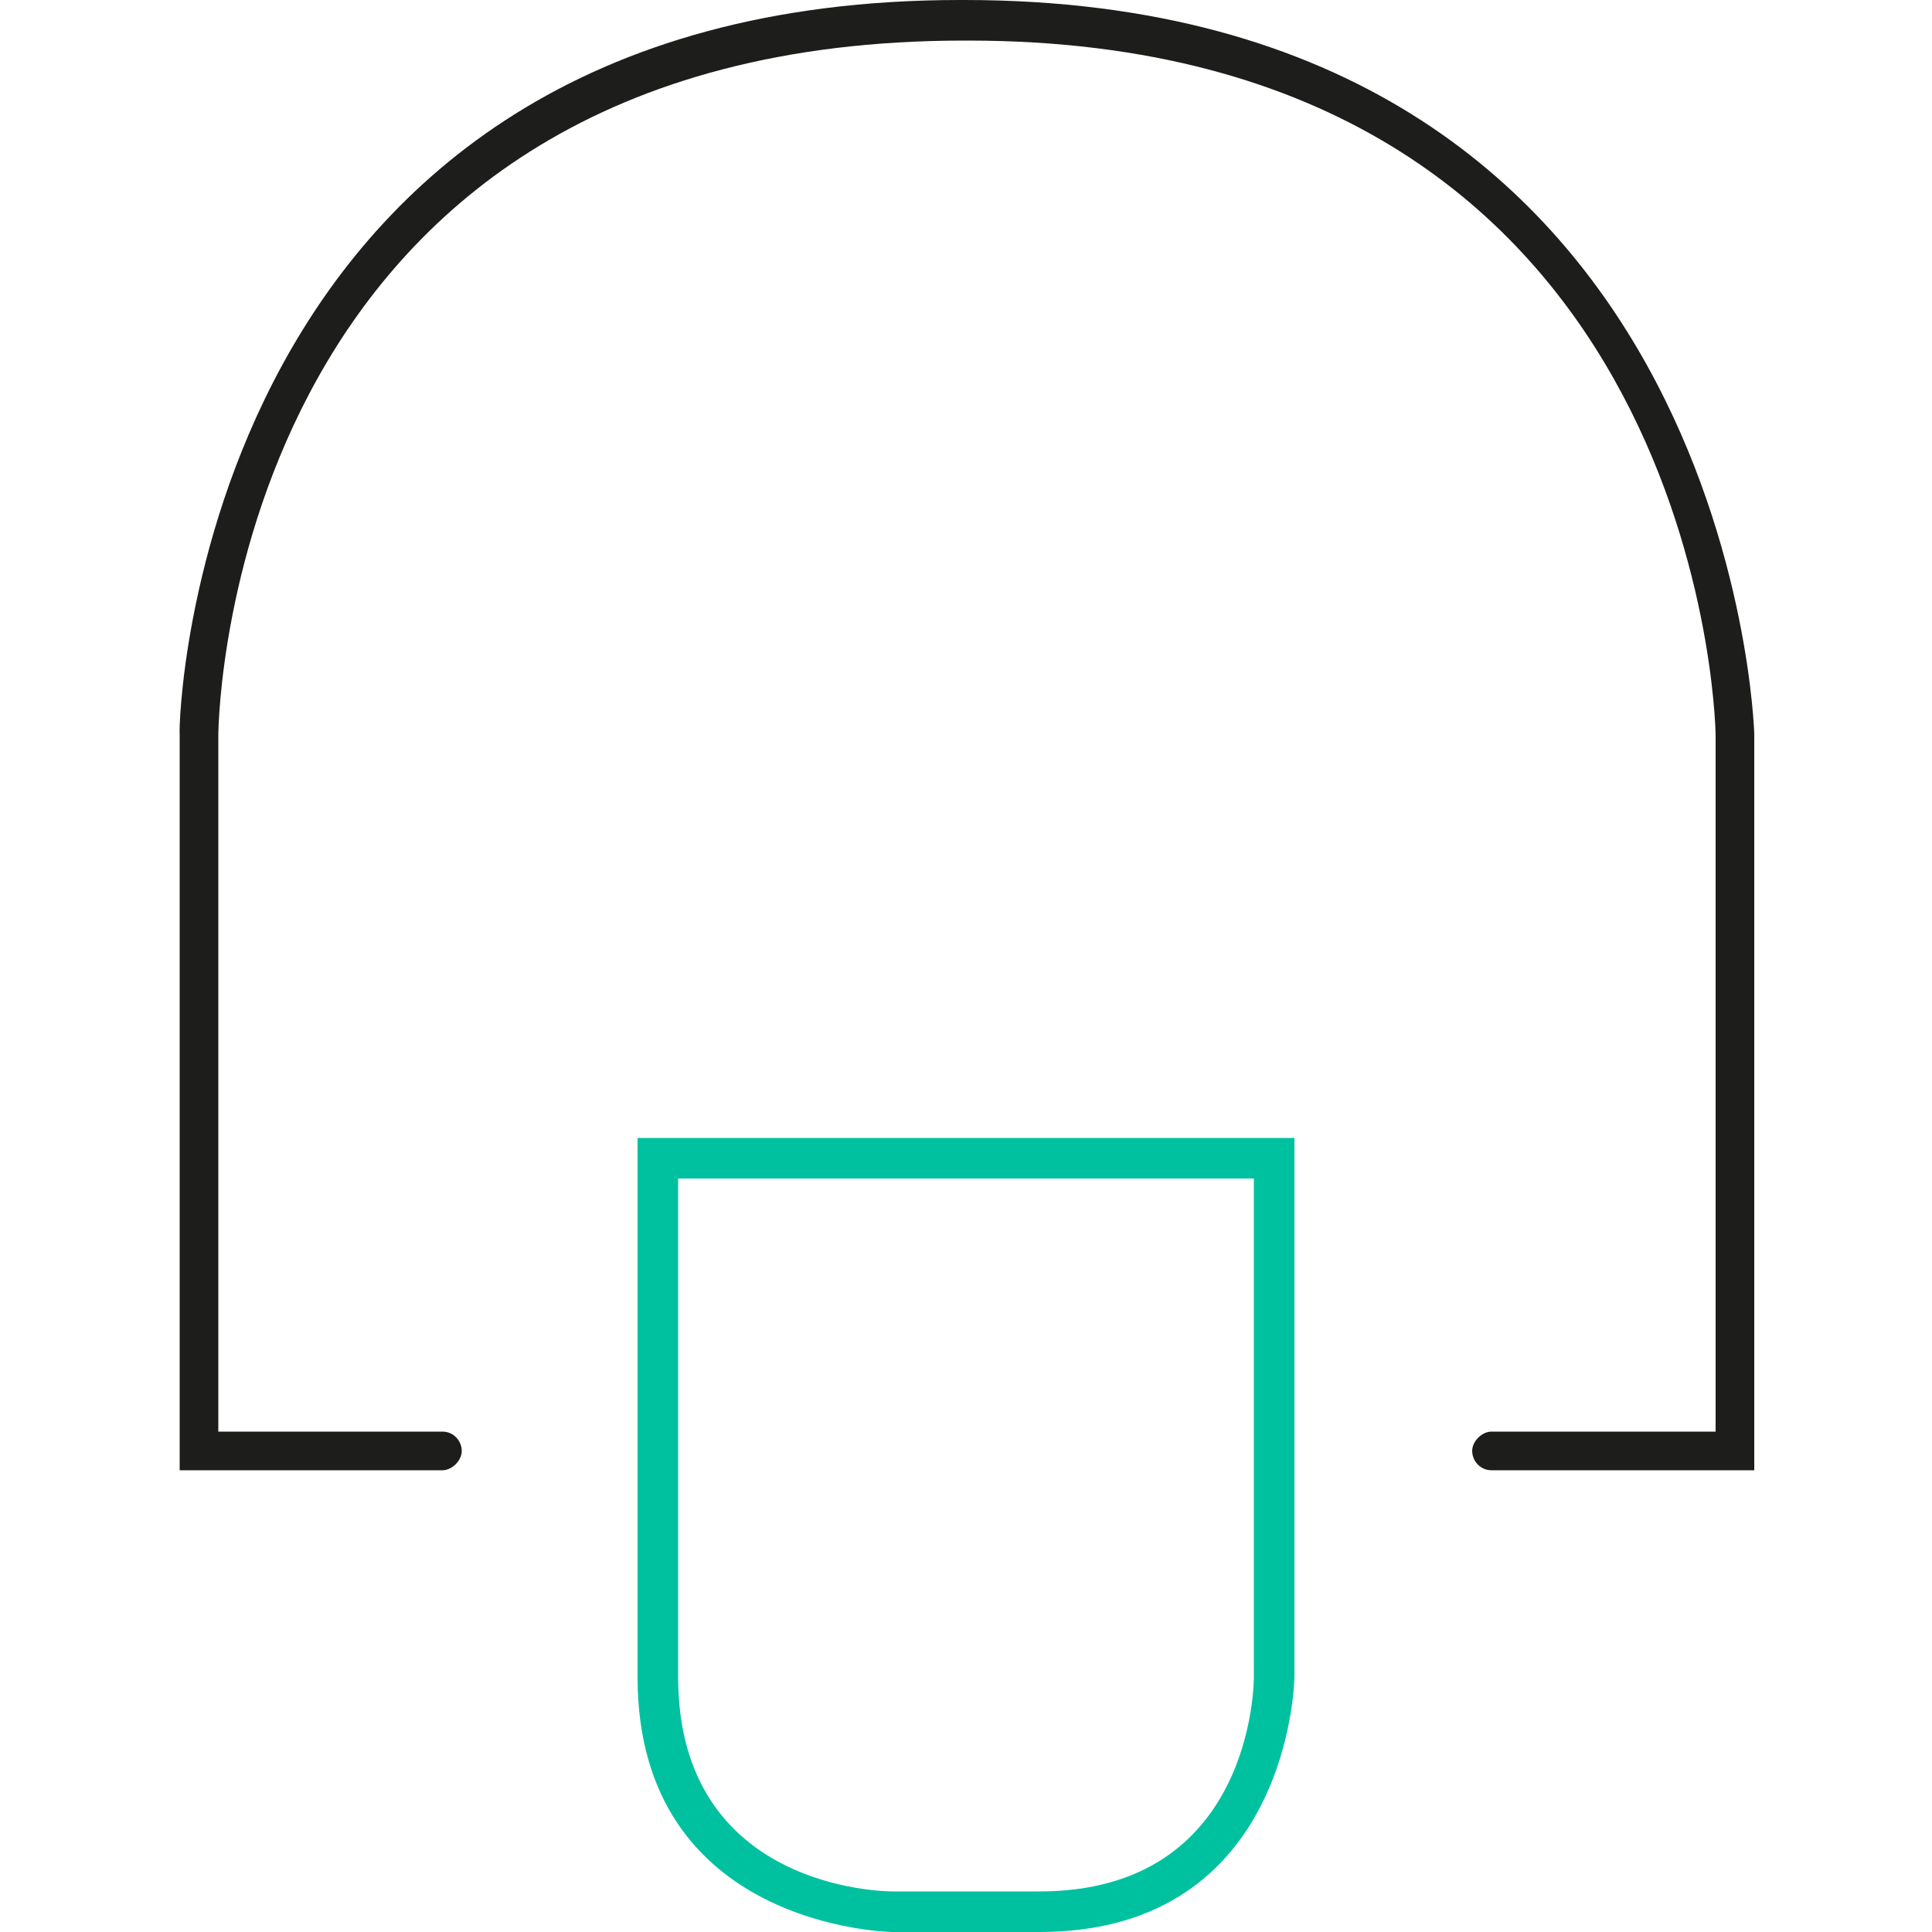
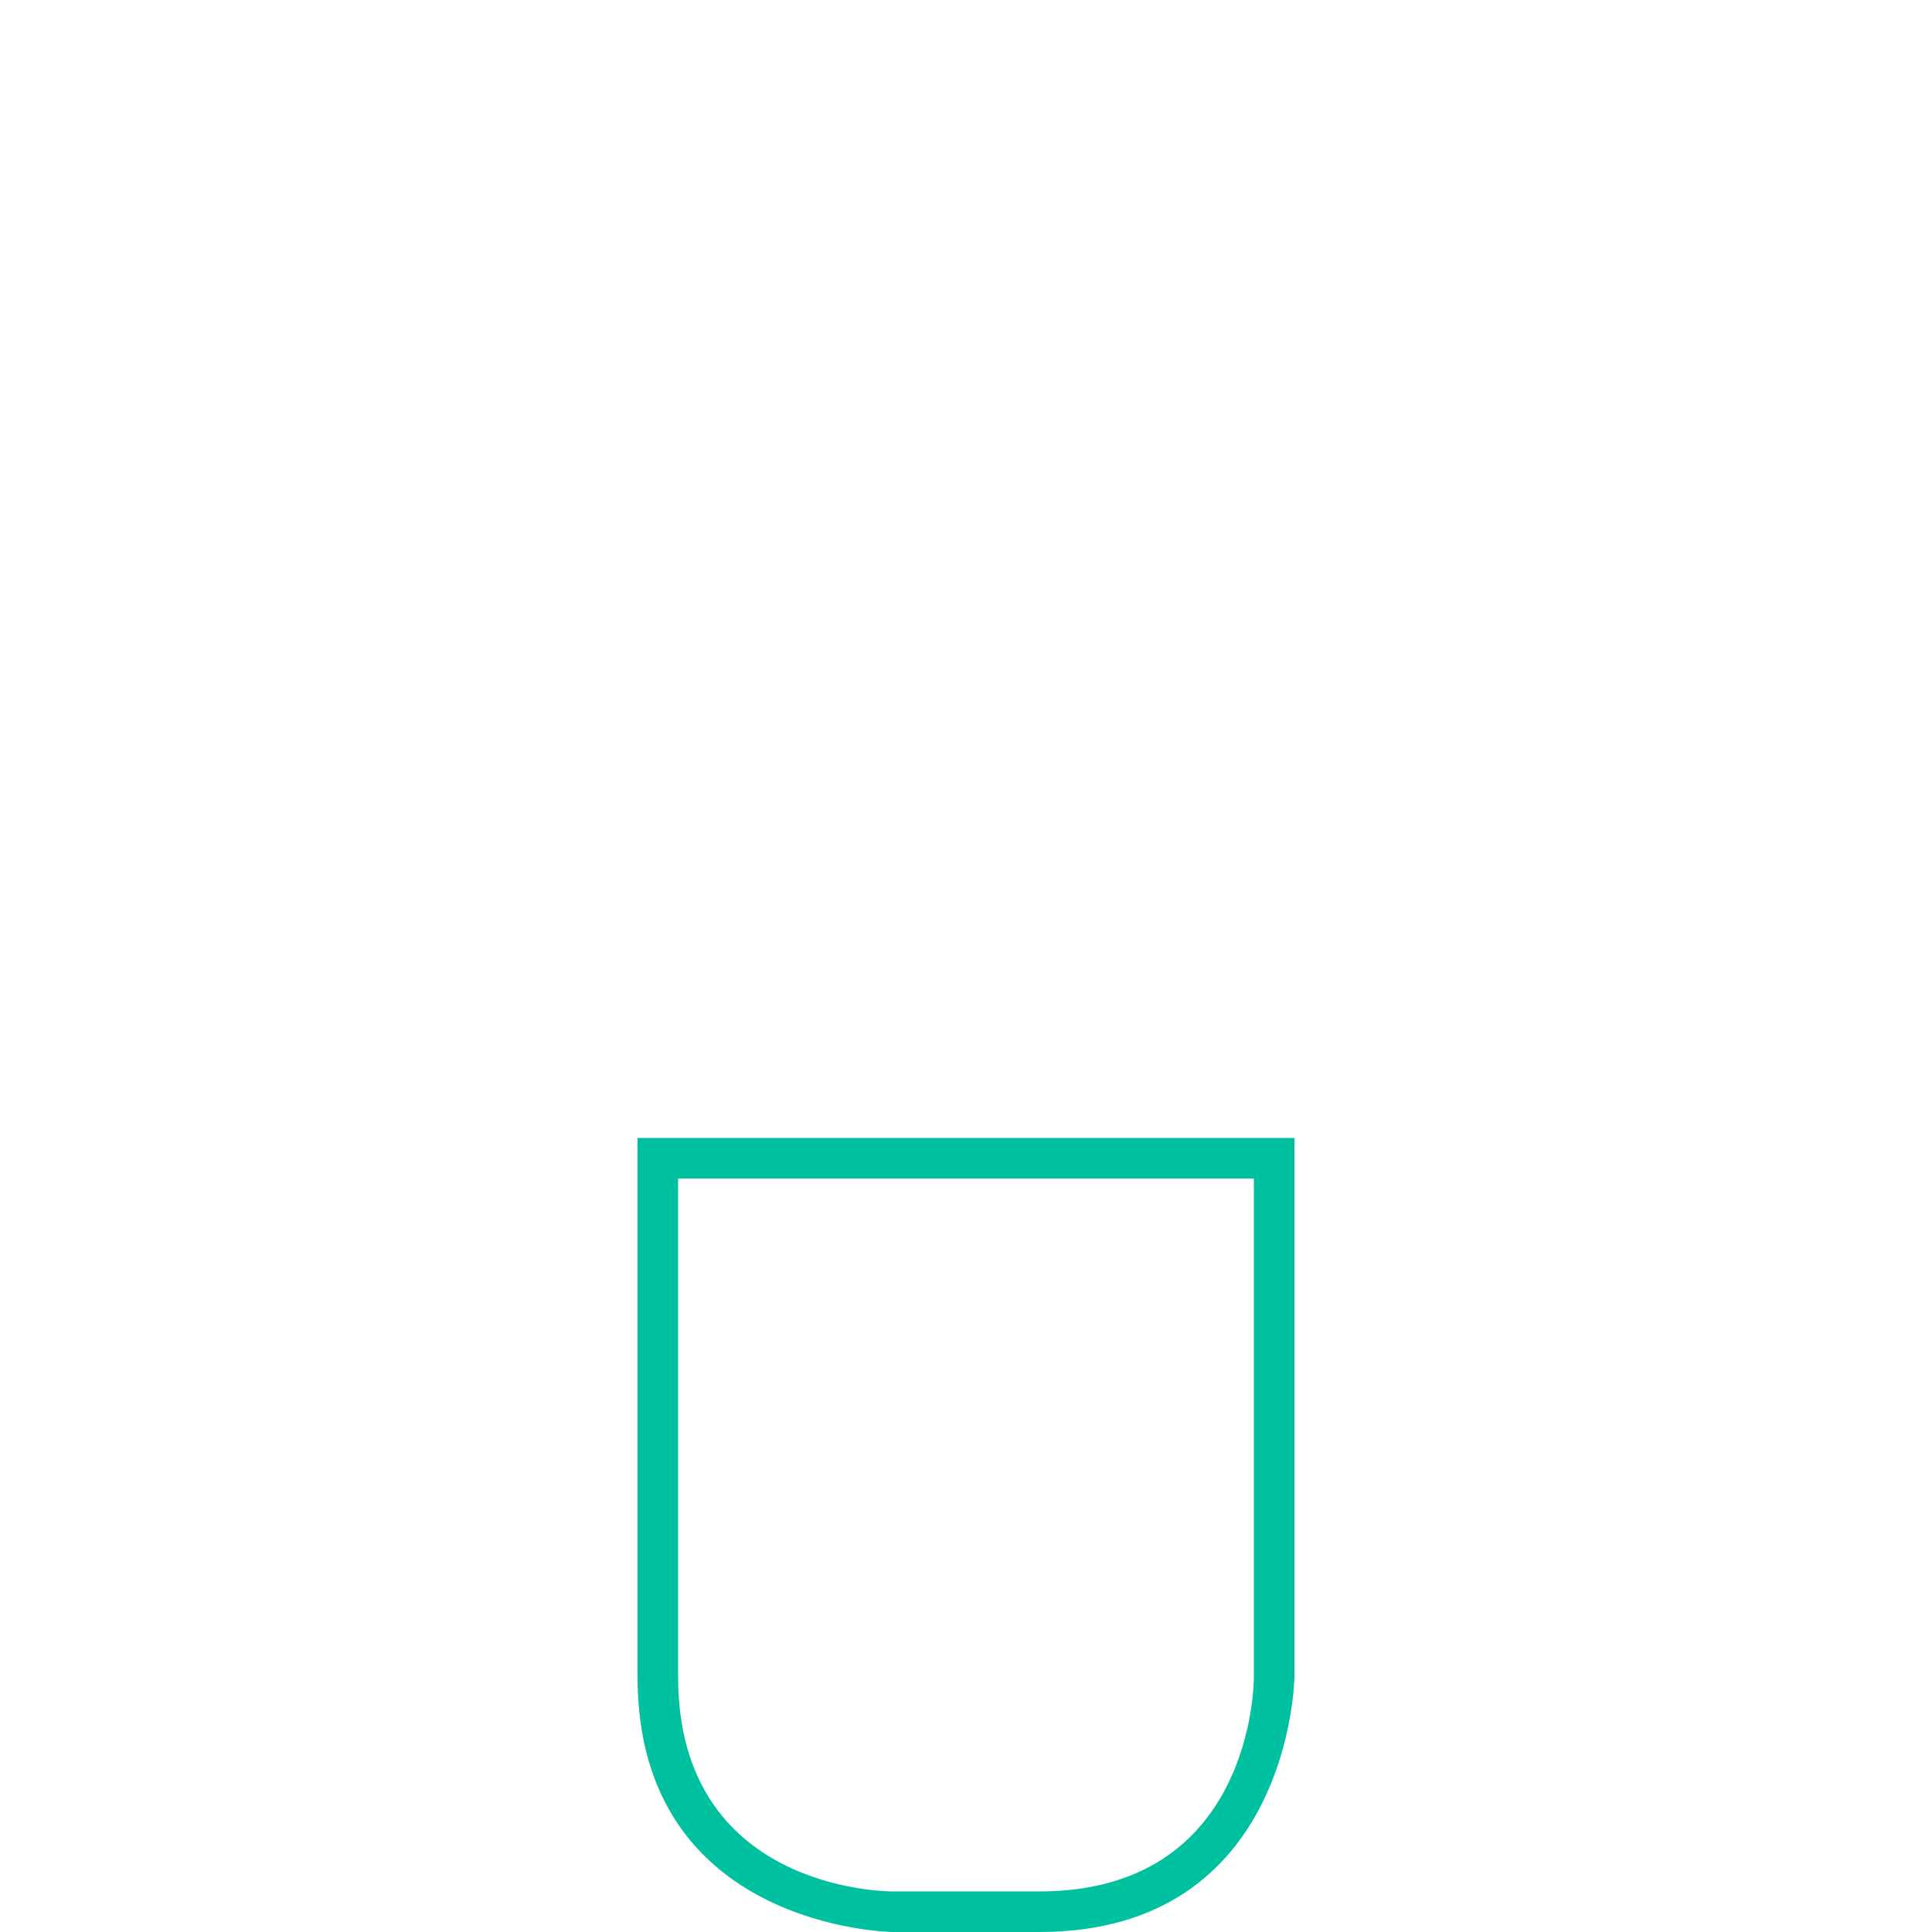
<svg xmlns="http://www.w3.org/2000/svg" id="Layer_1" data-name="Layer 1" version="1.1" viewBox="0 0 100 100">
  <defs>
    <style>
      .cls-1 {
        fill: #00c19f;
      }

      .cls-1, .cls-2 {
        stroke-width: 0px;
      }

      .cls-2 {
        fill: #1d1d1b;
      }
    </style>
  </defs>
  <path class="cls-1" d="M53.8,100h-7.6c-.1,0-13.2-.2-13.2-13.2v-27.9h34v27.9c0,.1-.2,13.2-13.2,13.2ZM35.1,61v25.8c0,11,10.7,11.1,11.1,11.1h7.6c11,0,11.1-10.7,11.1-11.1v-25.8h-29.8Z" />
-   <path class="cls-2" d="M90.8,76.1h-13.6c-.6,0-1-.5-1-1s.5-1,1-1h11.6v-36c0-1.4-1.2-36-38.7-36s0,0-.1,0c0,0,0,0-.1,0C12.2,2.1,11.3,36.6,11.3,38.1v36h11.6c.6,0,1,.5,1,1s-.5,1-1,1h-13.6v-38.1C9.2,37.7,10.1,0,49.7,0s0,0,.1,0c0,0,0,0,.1,0C89.6,0,90.8,37.7,90.8,38v38.1Z" />
</svg>